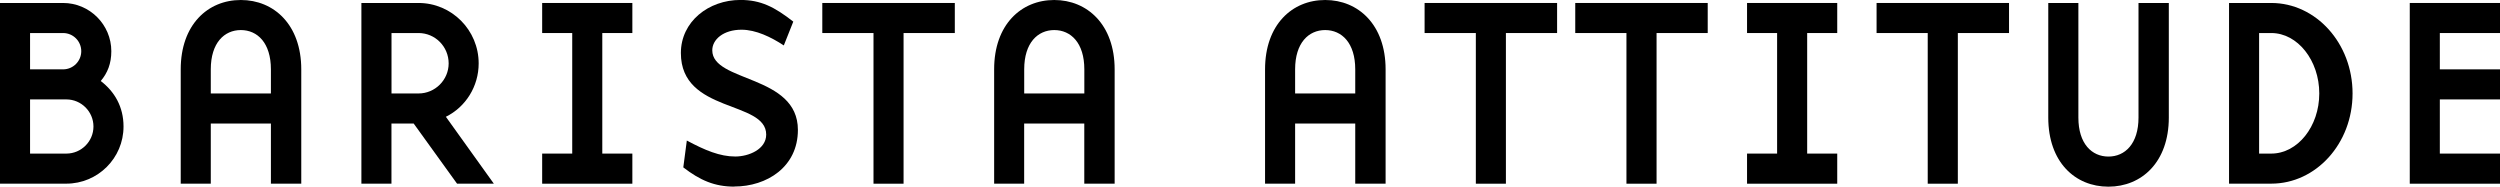
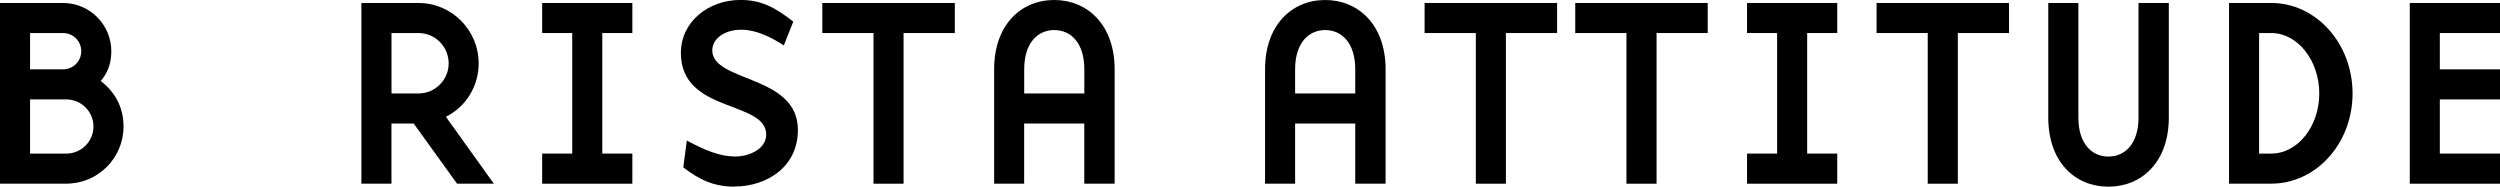
<svg xmlns="http://www.w3.org/2000/svg" id="Livello_2" viewBox="0 0 503.95 37.62">
  <g id="Livello_1-2">
    <g>
      <g>
        <path d="M6.06,30.96h7.32c3.01,0,5.46-2.46,5.46-5.46s-2.46-5.46-5.46-5.46H6.06v10.92Zm0-16.98h6.66c2.02,0,3.66-1.64,3.66-3.66s-1.64-3.66-3.66-3.66H6.06v7.32ZM0,.6H12.72c5.35,0,9.72,4.37,9.72,9.72,0,2.51-.76,4.37-2.13,6.01,2.78,2.13,4.59,5.19,4.59,9.17,0,6.39-5.19,11.52-11.53,11.52H0V.6Z" />
-         <path d="M54.61,13.98c0-5.35-2.73-7.92-6.06-7.92s-6.06,2.57-6.06,7.92v4.86h12.12v-4.86Zm-12.12,23.04h-6.06V13.98C36.43,4.97,41.89,0,48.55,0s12.18,4.97,12.18,13.98v23.04h-6.12v-12.12h-12.12v12.12Z" />
        <path d="M90.44,12.78c0-3.39-2.73-6.12-6.06-6.12h-5.46v12.18h5.46c3.33,0,6.06-2.73,6.06-6.06m9.12,24.24h-7.43l-8.74-12.12h-4.48v12.12h-6.06V.6h11.52c6.67,0,12.12,5.46,12.12,12.18,0,4.64-2.62,8.79-6.61,10.76l9.67,13.49Z" />
      </g>
      <polygon points="109.29 .6 109.29 6.66 115.35 6.66 115.35 30.96 109.29 30.96 109.29 37.03 127.47 37.03 127.47 30.96 121.41 30.96 121.41 6.66 127.47 6.66 127.47 .6 109.29 .6" />
      <path d="M148.01,37.62c-3.93,0-6.88-1.26-10.27-3.88l.71-5.41c3.66,1.96,6.66,3.22,9.77,3.22,2.73,0,6.23-1.47,6.23-4.42,0-6.94-17.2-4.26-17.2-16.44,0-6.33,5.57-10.7,12.01-10.7,4.1,0,6.88,1.42,10.65,4.37l-1.91,4.8c-2.57-1.69-5.63-3.17-8.52-3.17-3.66,0-5.9,1.97-5.9,4.15,0,6.5,17.26,4.86,17.26,16.05,0,7.48-6.28,11.41-12.83,11.41" />
      <polygon points="165.76 .6 165.76 6.66 176.08 6.66 176.08 37.03 182.14 37.03 182.14 6.66 192.47 6.66 192.47 .6 165.76 .6" />
      <g>
        <path d="M218.58,13.98c0-5.35-2.73-7.92-6.06-7.92s-6.06,2.57-6.06,7.92v4.86h12.12v-4.86Zm-12.12,23.04h-6.06V13.98C200.39,4.97,205.85,0,212.51,0s12.18,4.97,12.18,13.98v23.04h-6.12v-12.12h-12.12v12.12Z" />
        <path d="M273.19,13.98c0-5.35-2.73-7.92-6.06-7.92s-6.06,2.57-6.06,7.92v4.86h12.12v-4.86Zm-12.12,23.04h-6.06V13.98C255.01,4.97,260.47,0,267.13,0s12.18,4.97,12.18,13.98v23.04h-6.12v-12.12h-12.12v12.12Z" />
      </g>
      <polygon points="287.17 .6 287.17 6.66 297.5 6.66 297.5 37.03 303.56 37.03 303.56 6.66 313.88 6.66 313.88 .6 287.17 .6" />
      <polygon points="317.54 .6 317.54 6.66 327.86 6.66 327.86 37.03 333.93 37.03 333.93 6.66 344.24 6.66 344.24 .6 317.54 .6" />
      <polygon points="352.17 .6 352.17 6.66 358.23 6.66 358.23 30.96 352.17 30.96 352.17 37.03 370.35 37.03 370.35 30.96 364.29 30.96 364.29 6.66 370.35 6.66 370.35 .6 352.17 .6" />
      <polygon points="378.28 .6 378.28 6.66 388.59 6.66 388.59 37.03 394.66 37.03 394.66 6.66 404.98 6.66 404.98 .6 378.28 .6" />
      <g>
        <path d="M418.96,.6V23.7c0,5.3,2.73,7.86,6.06,7.86s6.06-2.57,6.06-7.86V.6h6.11V23.7c0,8.96-5.46,13.93-12.18,13.93s-12.12-4.97-12.12-13.93V.6h6.06Z" />
        <path d="M455.39,30.96h2.46c5.3,0,9.67-5.46,9.67-12.12s-4.37-12.18-9.67-12.18h-2.46V30.96Zm-6.06-30.36h8.52c9.01,0,16.38,8.14,16.38,18.24s-7.37,18.18-16.38,18.18h-8.52V.6Z" />
      </g>
      <polygon points="485.76 .6 485.76 37.03 503.95 37.03 503.95 30.96 491.82 30.96 491.82 20.04 503.95 20.04 503.95 13.98 491.82 13.98 491.82 6.66 503.95 6.66 503.95 .6 485.76 .6" />
    </g>
  </g>
</svg>